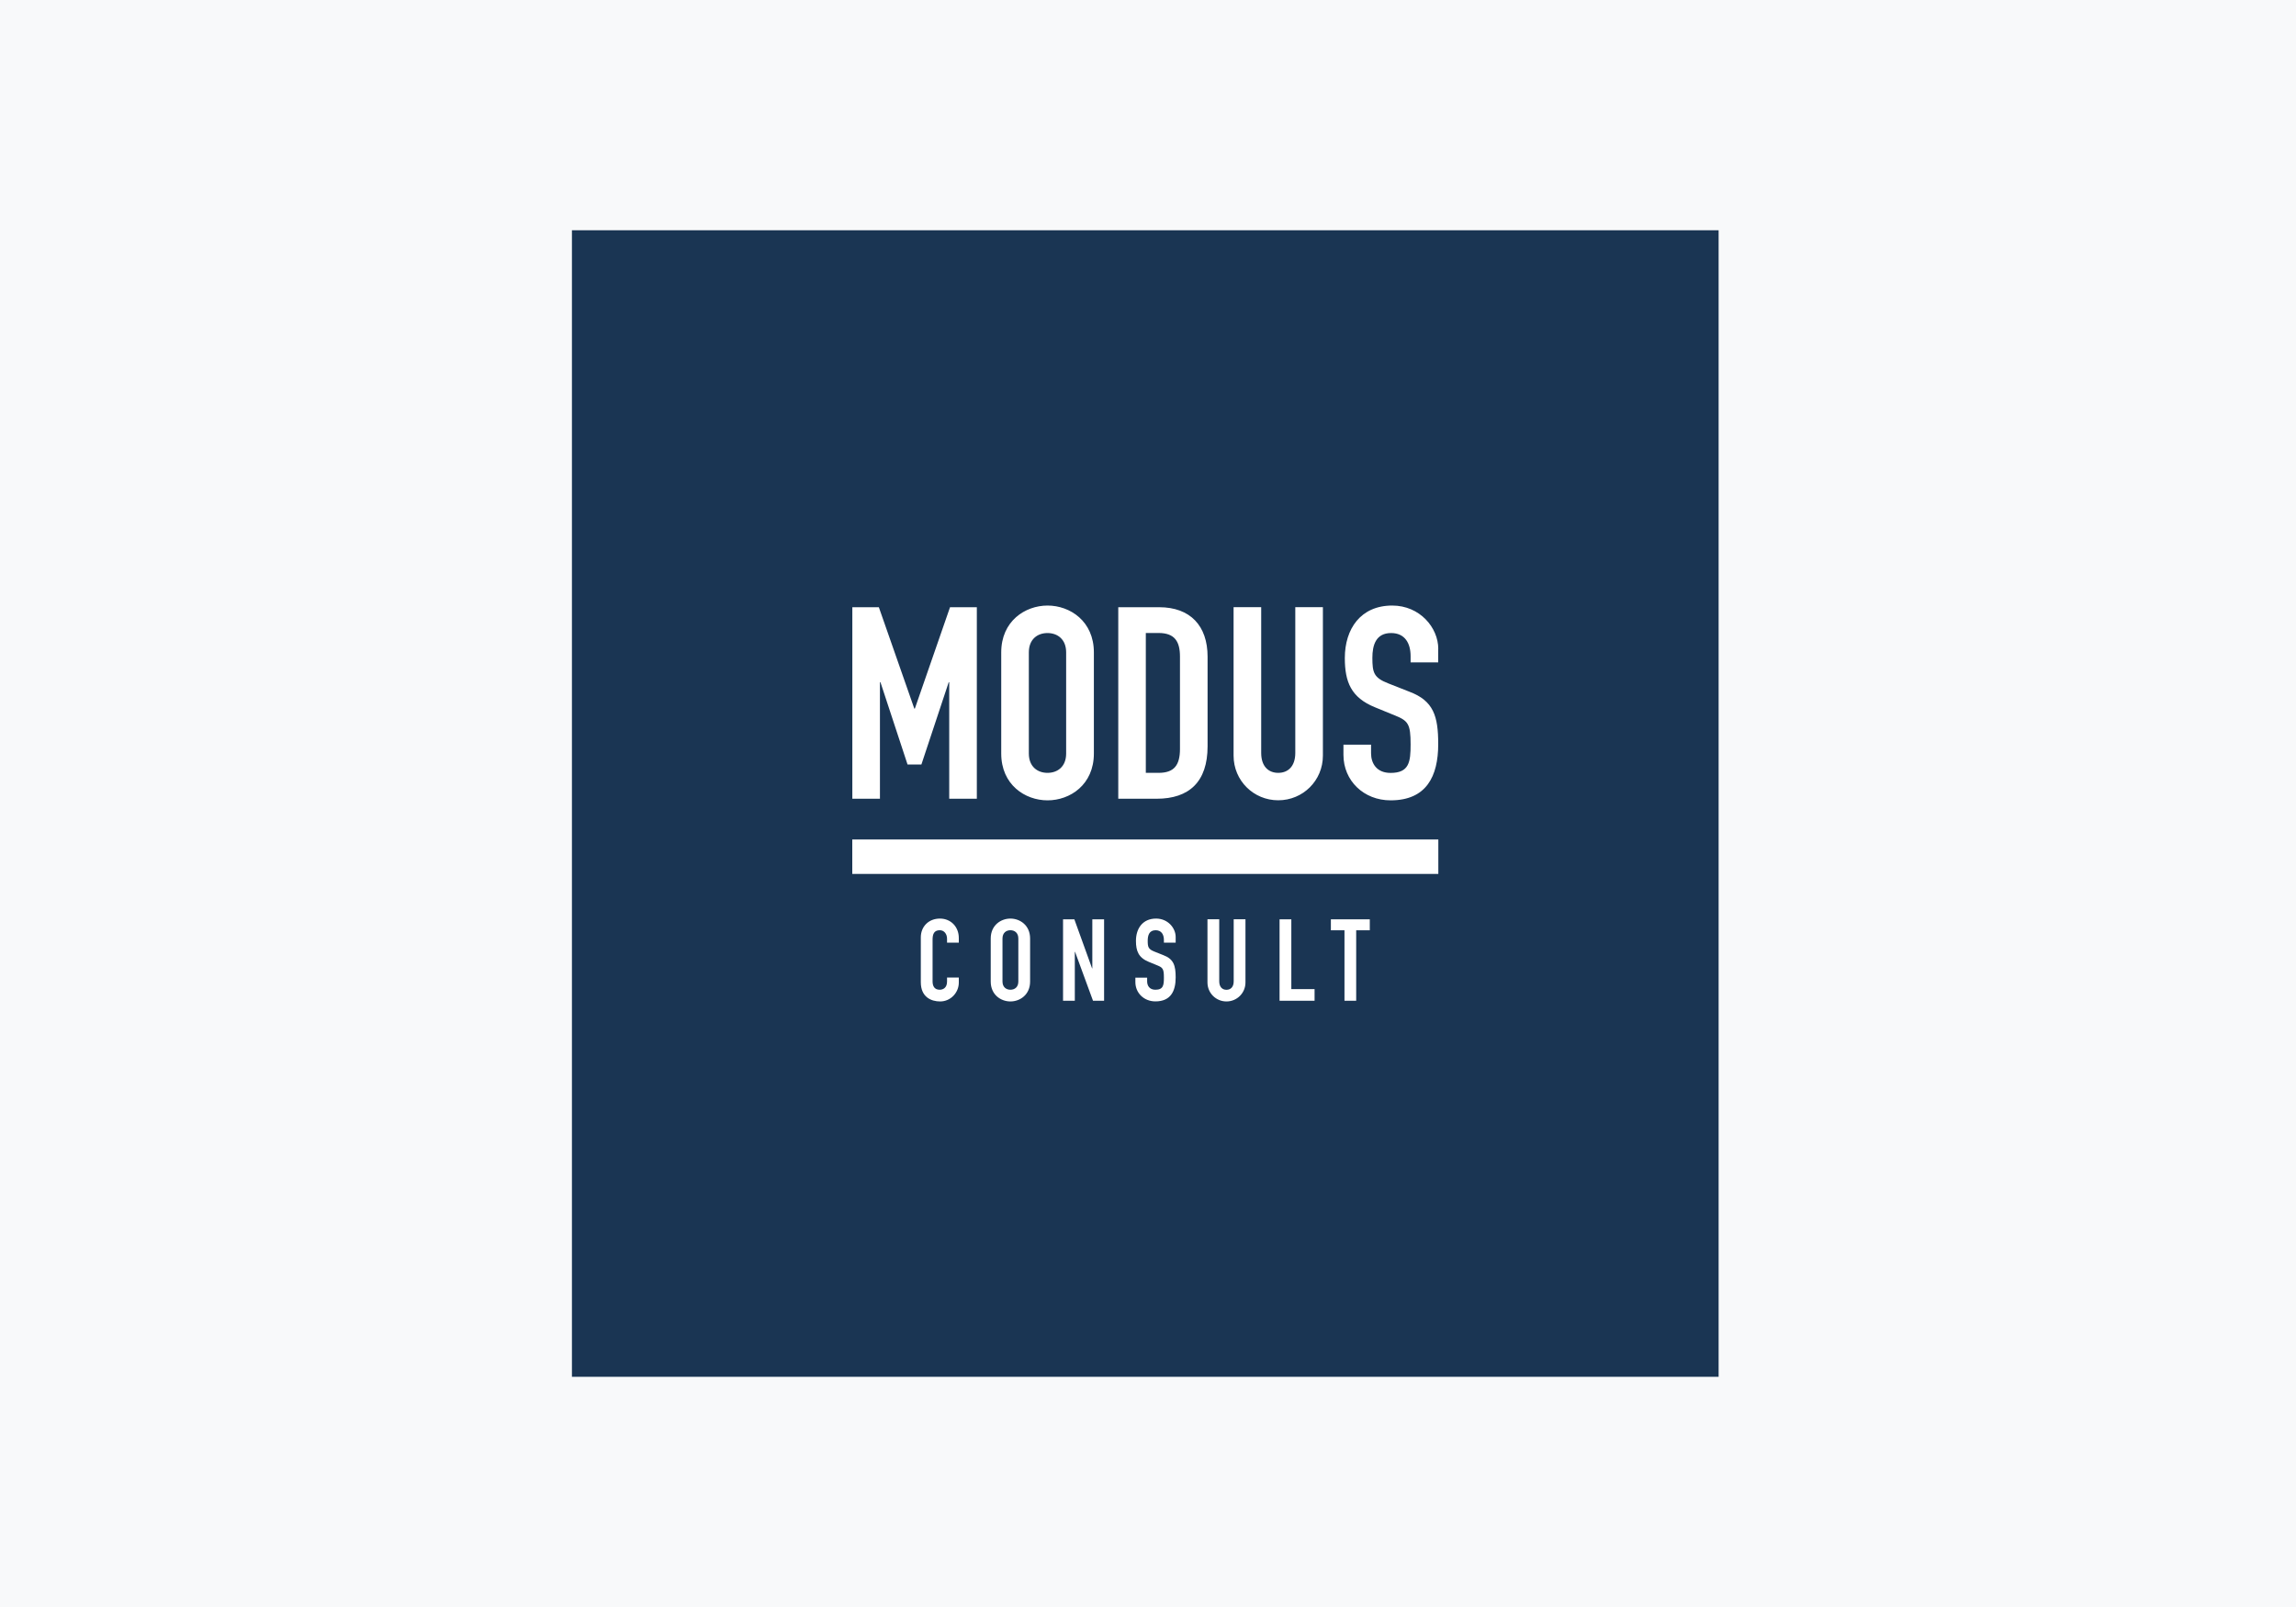
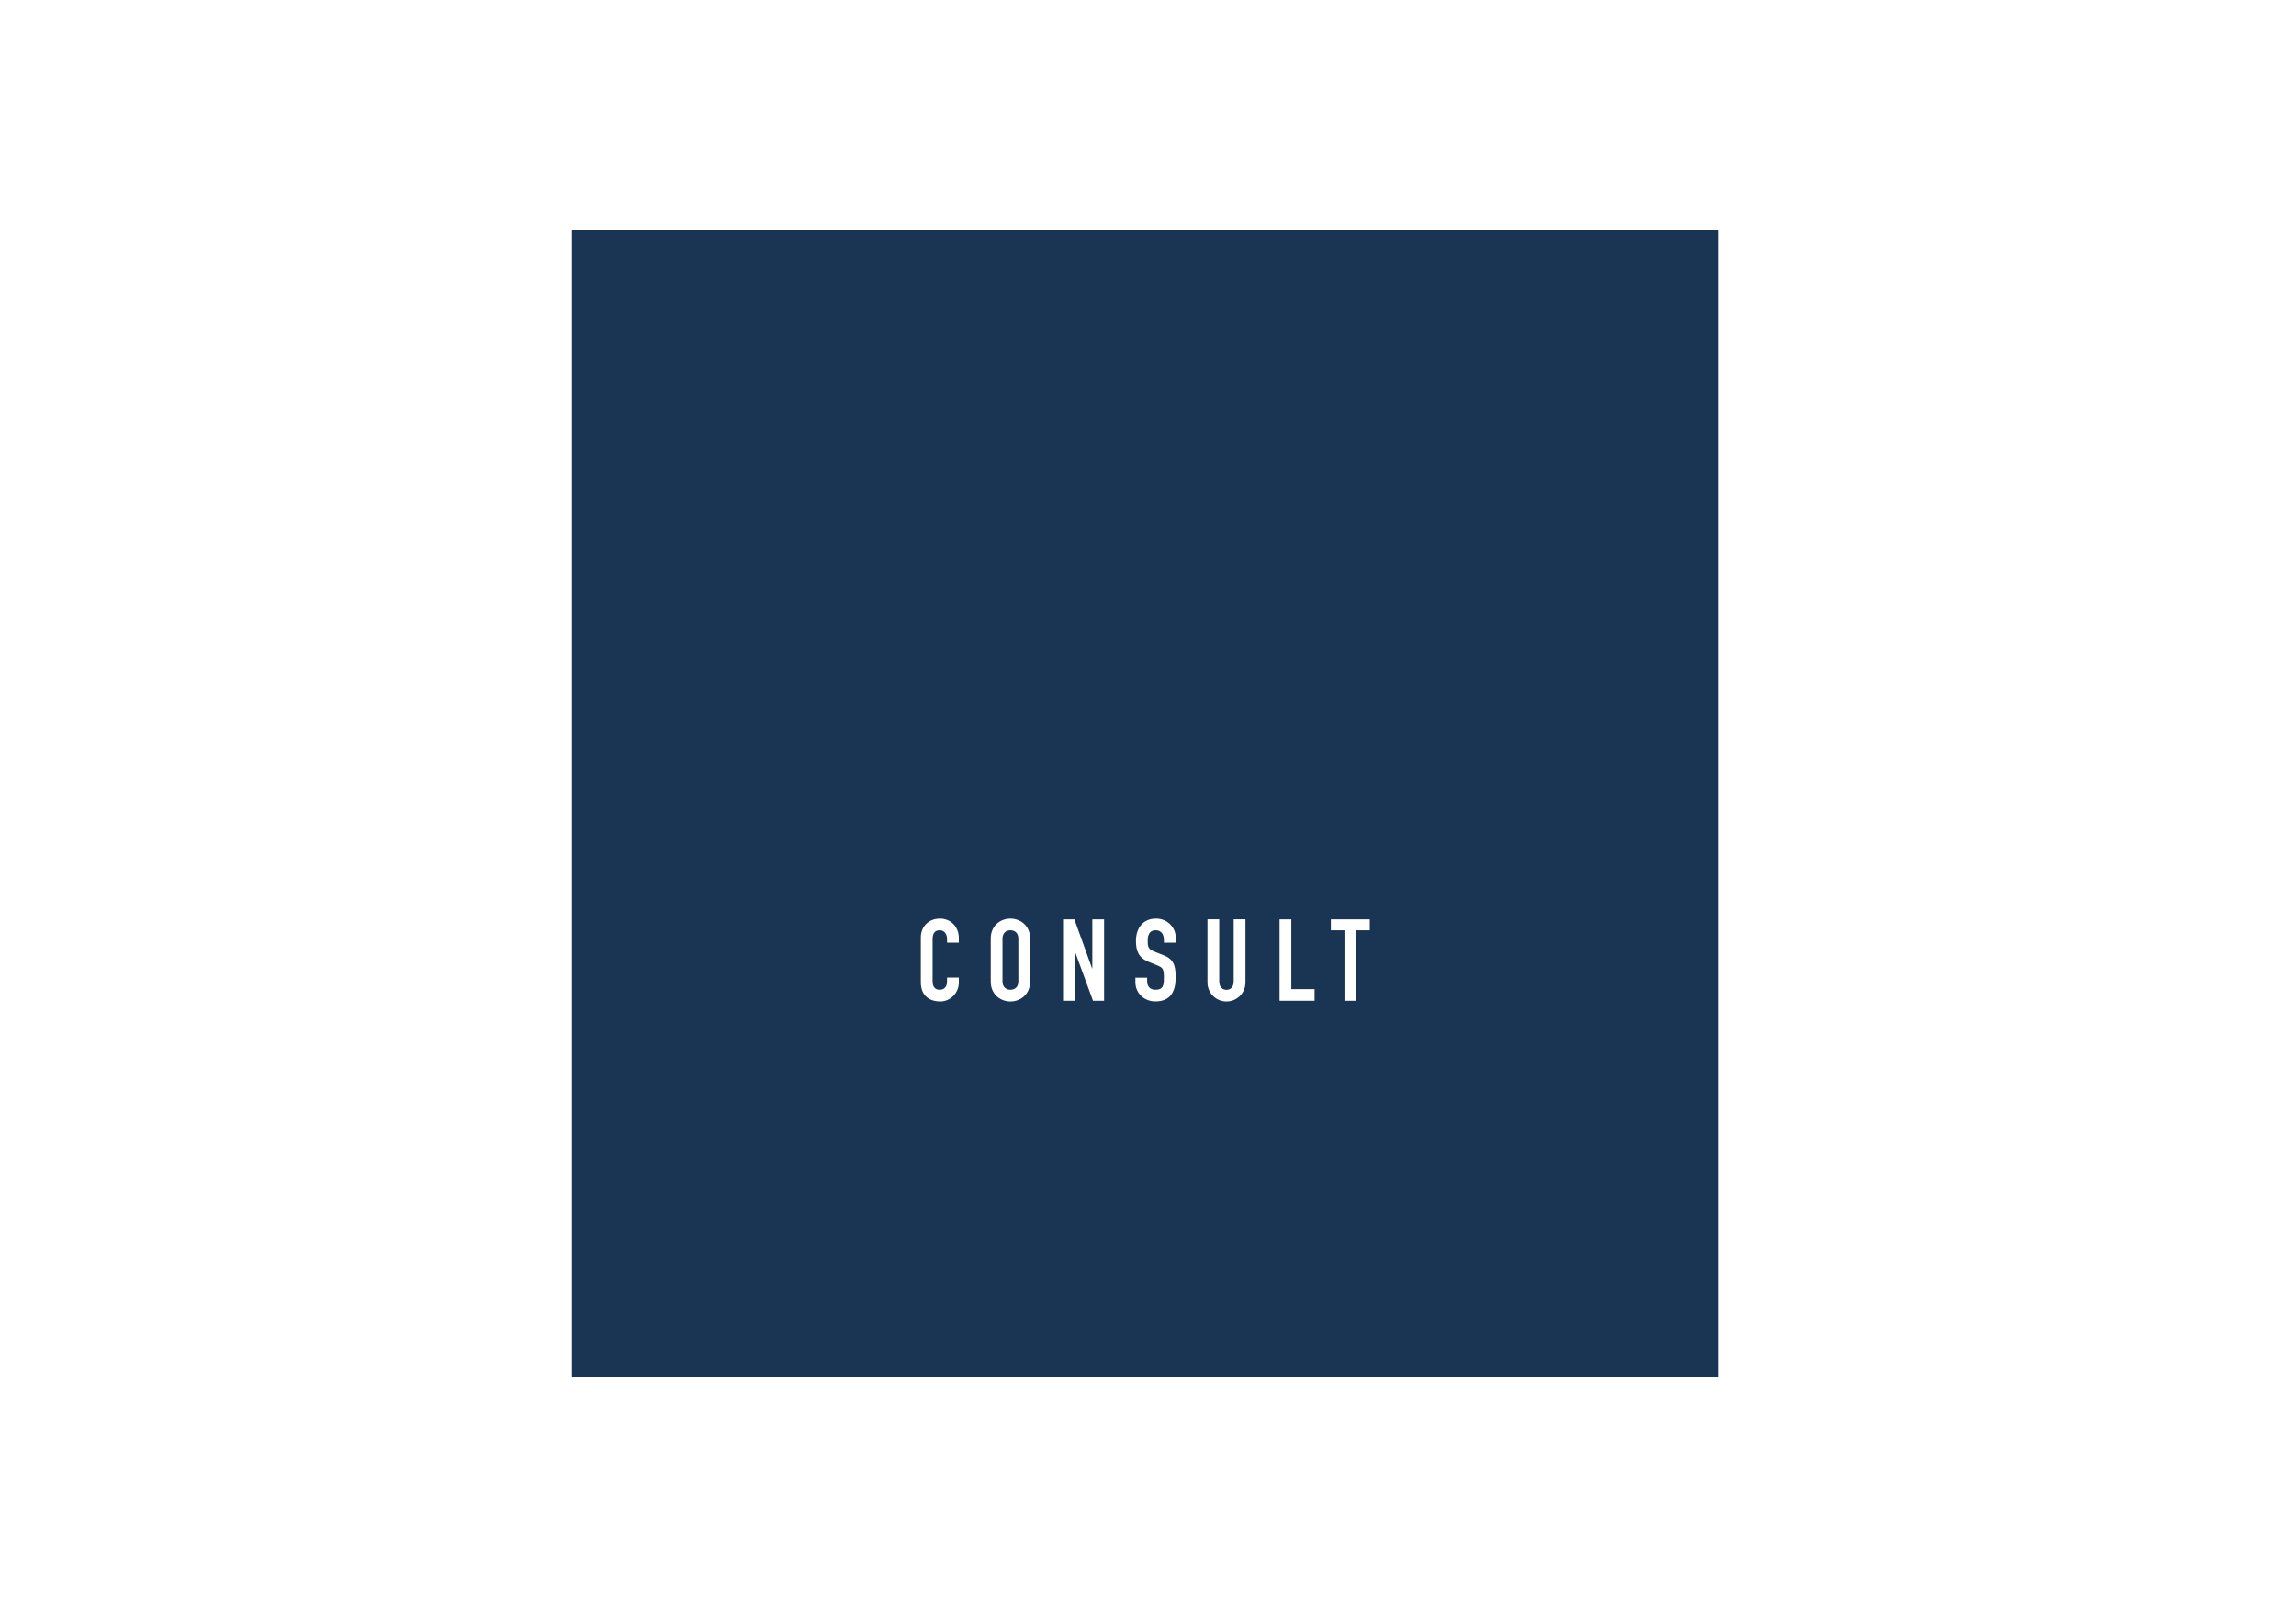
<svg xmlns="http://www.w3.org/2000/svg" id="Ebene_1" data-name="Ebene 1" viewBox="0 0 400 280">
  <defs>
    <style>      .cls-1 {        fill: #1a3553;      }      .cls-2 {        fill: #f8f9fa;      }      .cls-3 {        fill: #fff;      }    </style>
  </defs>
-   <rect class="cls-2" width="400" height="280" />
  <g>
    <rect class="cls-1" x="99.64" y="40.12" width="199.77" height="199.77" />
-     <path class="cls-3" d="M250.57,113.06c0-3.7-3.21-7.55-8.02-7.55-5.52,0-8.26,4.08-8.26,9.14,0,4.17,1.09,6.89,5.24,8.58l3.44,1.41c2.36.94,2.78,1.5,2.78,5.06,0,3.05-.24,4.97-3.49,4.97-2.45,0-3.4-1.69-3.4-3.42v-1.5h-4.81v1.78c0,4.5,3.54,7.92,8.21,7.92,6.23,0,8.3-4.17,8.3-9.8,0-4.87-.8-7.55-5.05-9.14l-3.68-1.45c-2.5-.98-2.74-1.87-2.74-4.45,0-2.2.61-4.31,3.26-4.31,2.45,0,3.4,1.83,3.4,4.03v1.08h4.81v-2.34ZM230.47,105.79h-4.81v25.4c0,2.34-1.27,3.47-2.97,3.47s-2.97-1.12-2.97-3.47v-25.4h-4.81v25.87c0,4.36,3.49,7.78,7.78,7.78s7.78-3.42,7.78-7.78v-25.87ZM199.62,110.29h2.22c2.83,0,3.73,1.5,3.73,4.12v16.08c0,2.86-1.04,4.17-3.73,4.17h-2.22v-24.37ZM194.81,139.17h6.7c5.66,0,8.87-2.95,8.87-9.14v-15.61c0-5.39-3.02-8.62-8.44-8.62h-7.12v33.37ZM179.24,113.67c0-2.3,1.51-3.37,3.25-3.37s3.25,1.08,3.25,3.37v17.62c0,2.3-1.51,3.37-3.25,3.37s-3.25-1.08-3.25-3.37v-17.62ZM174.43,131.29c0,5.44,4.15,8.16,8.07,8.16s8.07-2.72,8.07-8.16v-17.62c0-5.44-4.15-8.16-8.07-8.16s-8.07,2.72-8.07,8.16v17.62ZM148.49,139.17h4.81v-20.3h.09l4.72,14.34h2.41l4.76-14.34h.09v20.3h4.81v-33.37h-4.67l-6.13,17.67h-.09l-6.18-17.67h-4.62v33.37Z" />
-     <rect class="cls-3" x="148.48" y="146.27" width="102.1" height="6" />
    <path class="cls-3" d="M234.22,174.37h2.05v-12.28h2.37v-1.91h-6.78v1.91h2.37v12.28ZM222.92,174.37h6.1v-2.03h-4.05v-12.16h-2.05v14.19ZM216.98,160.17h-2.05v10.81c0,1-.54,1.48-1.26,1.48s-1.26-.48-1.26-1.48v-10.81h-2.05v11.01c0,1.85,1.49,3.31,3.31,3.31s3.31-1.46,3.31-3.31v-11.01ZM204.82,163.26c0-1.57-1.36-3.21-3.41-3.21-2.35,0-3.51,1.73-3.51,3.89,0,1.77.46,2.93,2.23,3.65l1.46.6c1,.4,1.18.64,1.18,2.15,0,1.3-.1,2.11-1.48,2.11-1.04,0-1.44-.72-1.44-1.46v-.64h-2.05v.76c0,1.91,1.5,3.37,3.49,3.37,2.65,0,3.53-1.77,3.53-4.17,0-2.07-.34-3.21-2.15-3.89l-1.56-.62c-1.06-.42-1.16-.8-1.16-1.89,0-.94.26-1.83,1.38-1.83,1.04,0,1.44.78,1.44,1.71v.46h2.05v-1ZM185.2,174.37h2.05v-8.53h.04l3.13,8.53h1.93v-14.19h-2.05v8.55h-.04l-3.09-8.55h-1.97v14.19ZM174.65,163.52c0-.98.64-1.44,1.38-1.44s1.38.46,1.38,1.44v7.5c0,.98-.64,1.43-1.38,1.43s-1.38-.46-1.38-1.43v-7.5ZM172.6,171.02c0,2.31,1.77,3.47,3.43,3.47s3.43-1.16,3.43-3.47v-7.5c0-2.31-1.77-3.47-3.43-3.47s-3.43,1.16-3.43,3.47v7.5ZM167.04,170.32h-2.05v.7c0,1.12-.72,1.43-1.28,1.43-.92,0-1.24-.64-1.24-1.46v-7.26c0-.96.24-1.65,1.26-1.65.78,0,1.26.68,1.26,1.48v.68h2.05v-.8c0-1.97-1.4-3.39-3.29-3.39-1.99,0-3.33,1.42-3.33,3.27v7.82c0,2.59,1.81,3.35,3.37,3.35,1.83,0,3.25-1.54,3.25-3.29v-.88Z" />
  </g>
</svg>